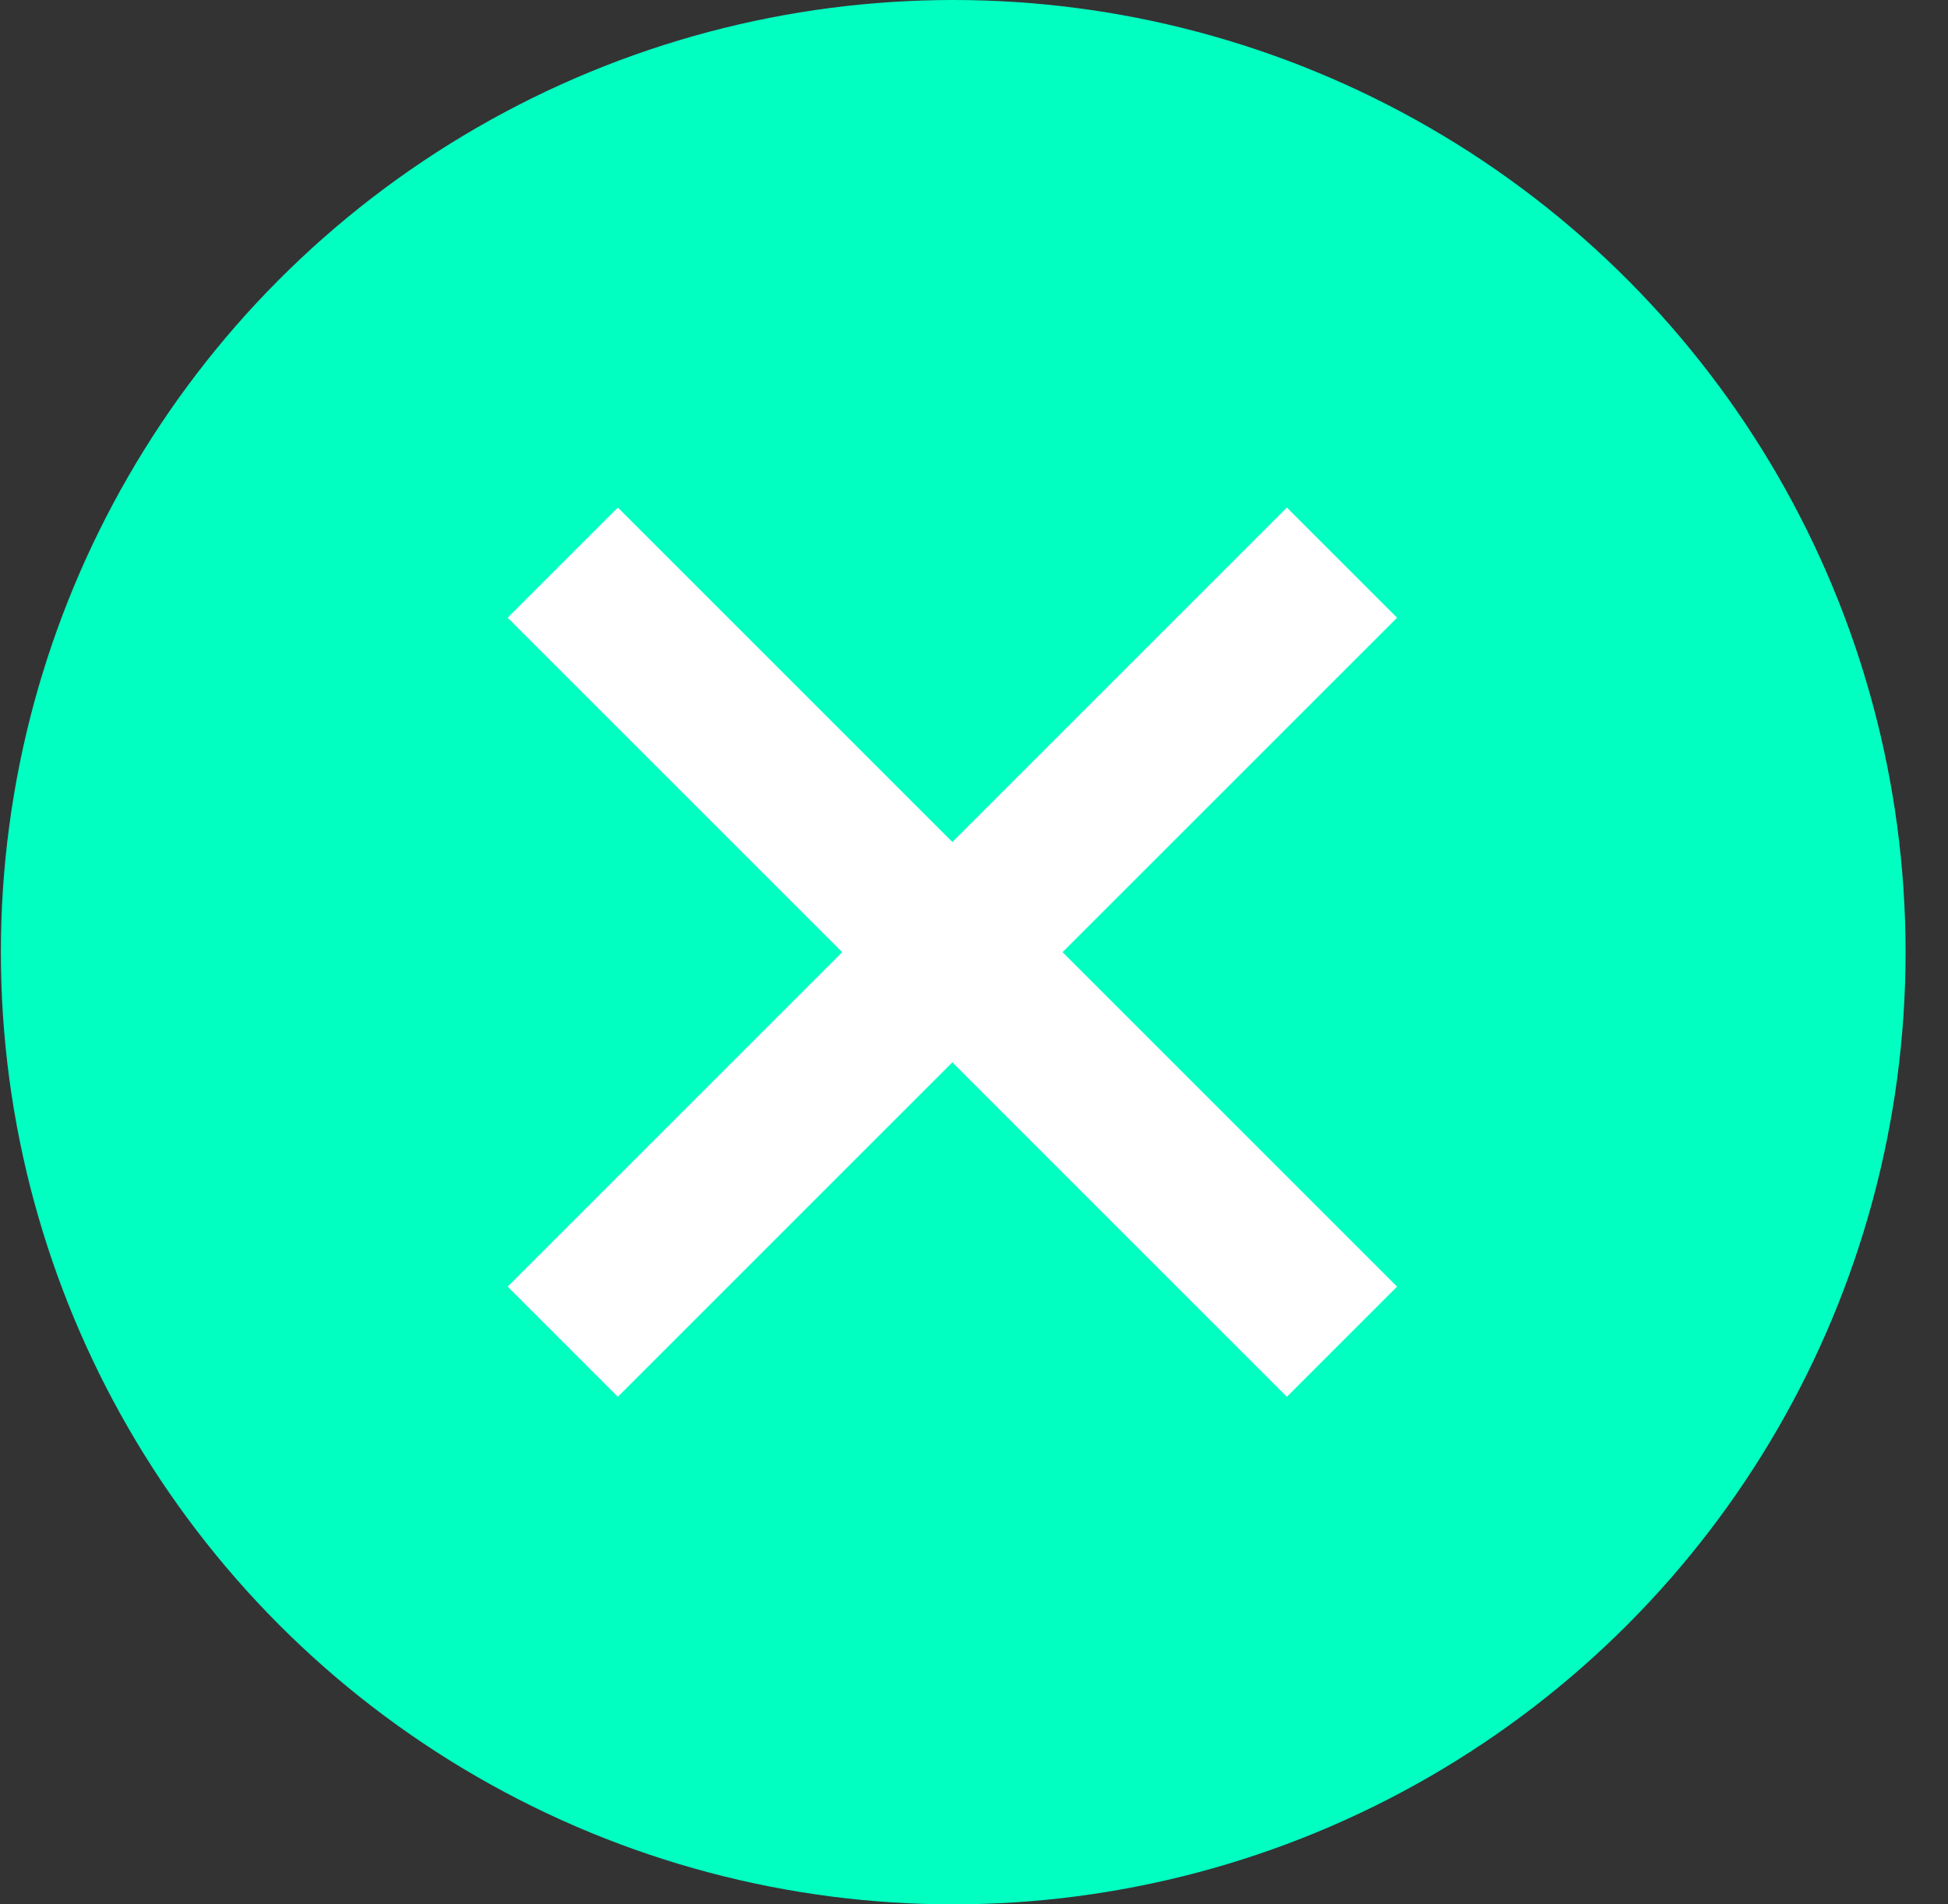
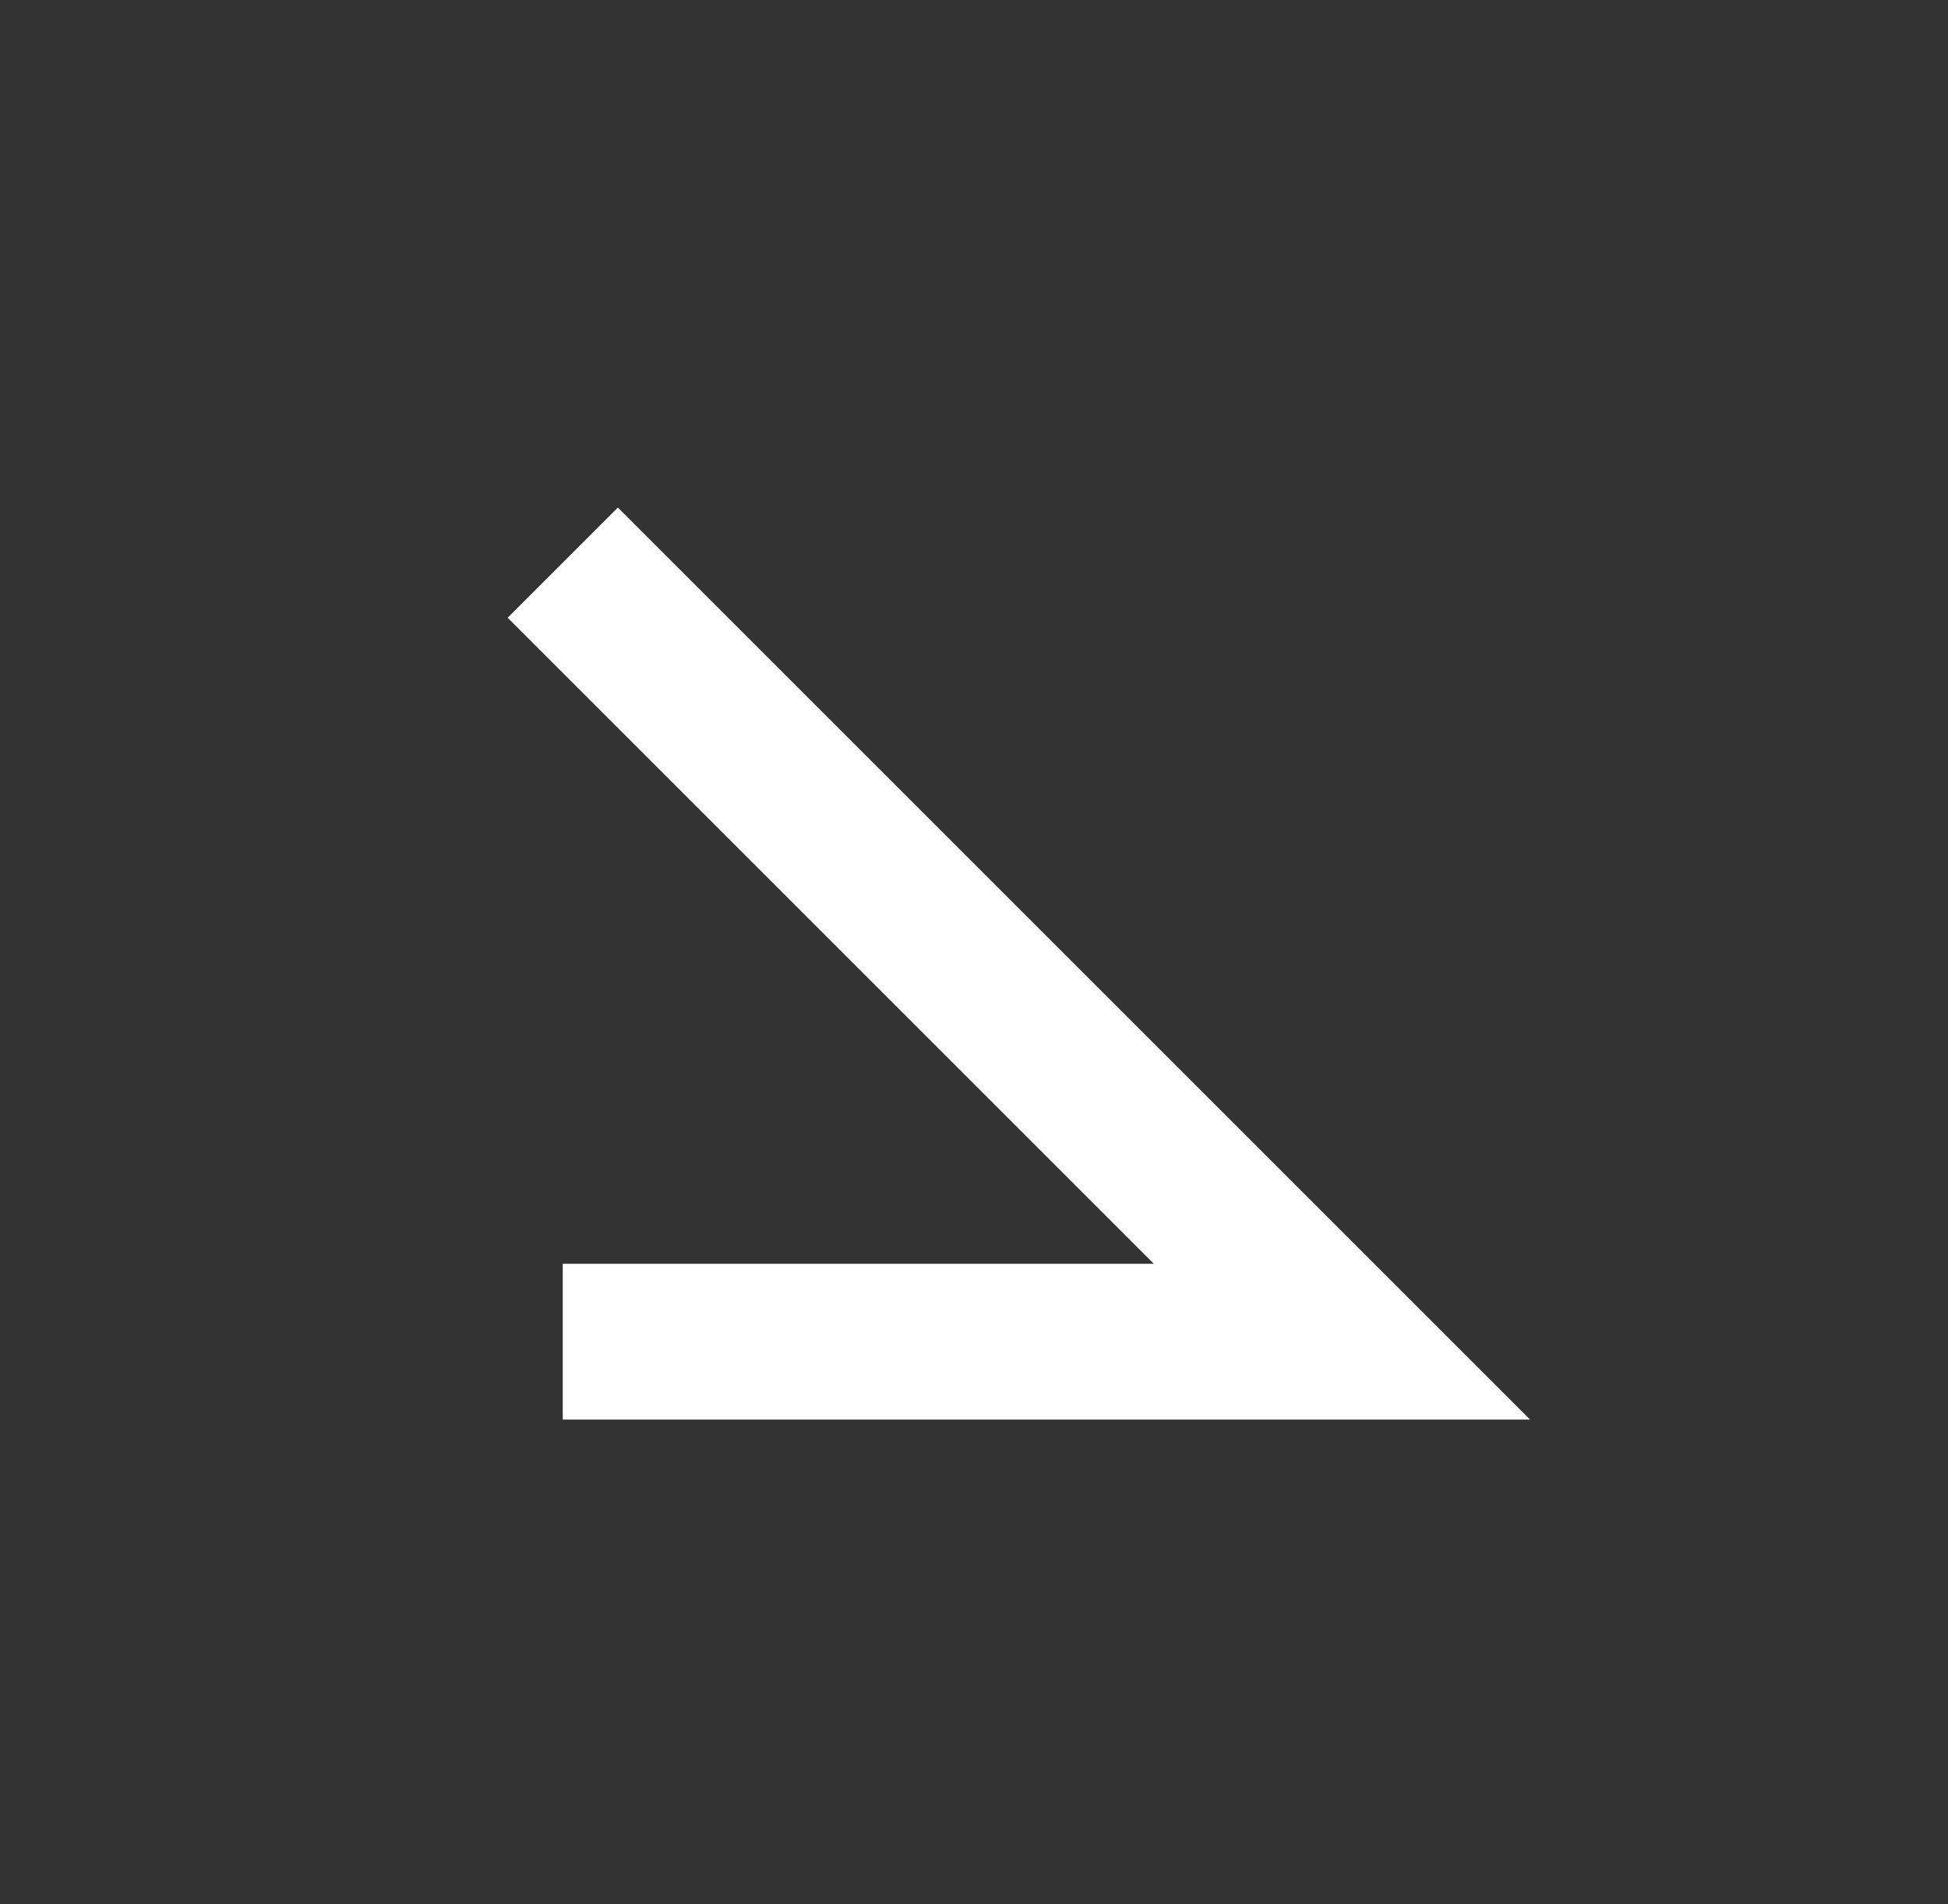
<svg xmlns="http://www.w3.org/2000/svg" width="45" height="44" viewBox="0 0 45 44" fill="none">
  <rect x="0" y="0" width="45" height="44" fill="#333333" stroke="none" />
-   <circle cx="22.02" cy="22" r="22" fill="#01FFC2" />
-   <path d="M13 13L31 31M31 13L13 31" stroke="white" stroke-width="3.6" />
+   <path d="M13 13L31 31L13 31" stroke="white" stroke-width="3.6" />
</svg>